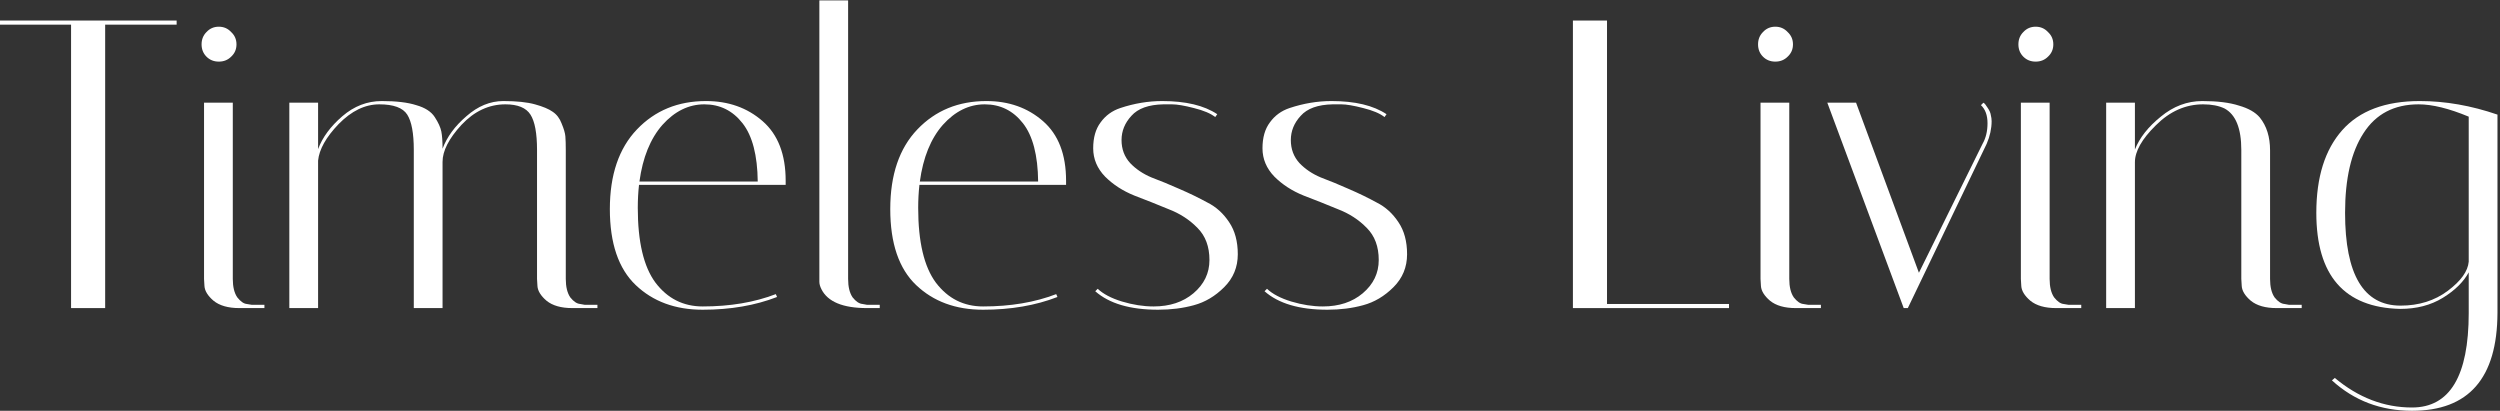
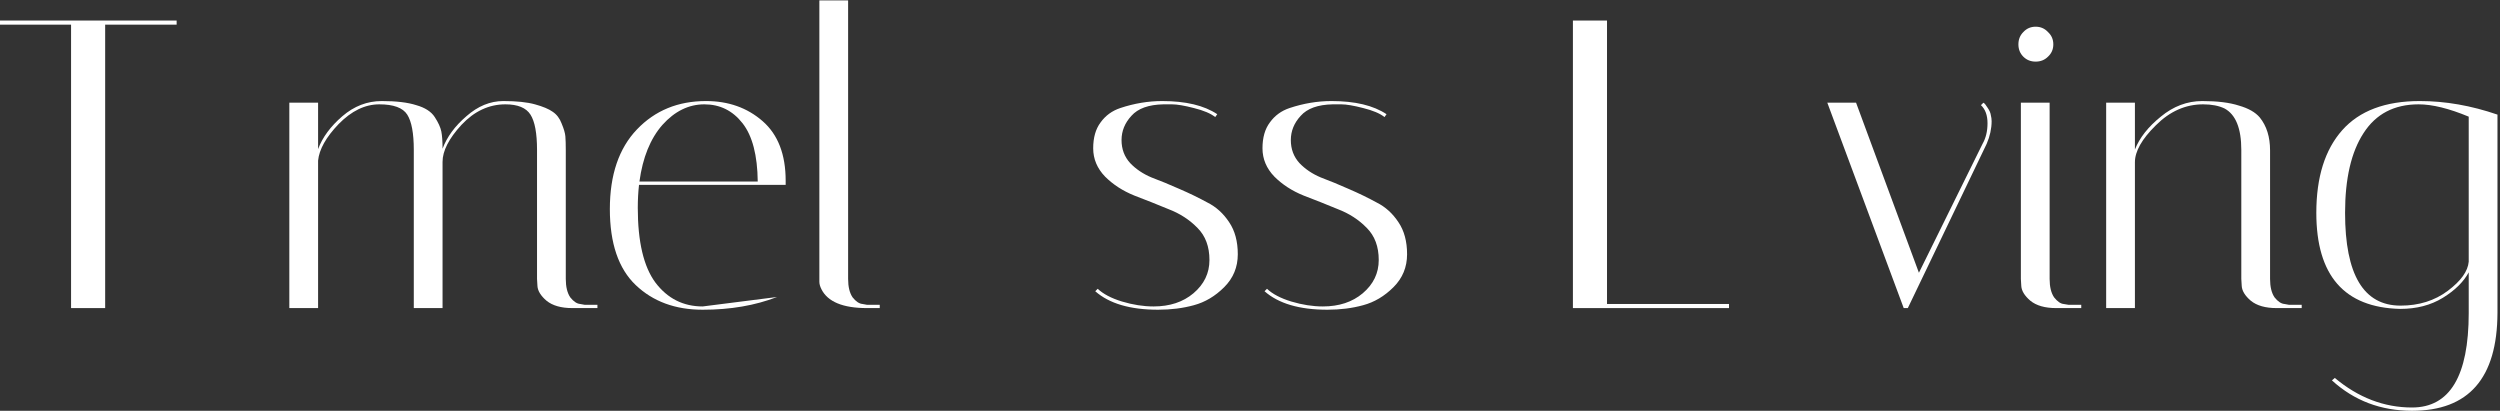
<svg xmlns="http://www.w3.org/2000/svg" width="779" height="128" viewBox="0 0 779 128" fill="none">
  <rect x="0" y="0" width="779" height="128" fill="#333333" stroke="none" />
  <path d="M721.765 66.304C721.765 55.211 724.453 46.635 729.829 40.576C735.205 34.517 743.269 31.488 754.021 31.488C761.957 31.488 770.021 32.896 778.213 35.712V97.536C778.128 117.845 769.253 128 751.589 128C741.861 128 733.541 124.843 726.629 118.528L727.525 117.76C734.864 123.904 742.885 126.976 751.589 126.976C763.365 126.976 769.253 117.163 769.253 97.536V84.864C767.632 87.851 764.944 90.496 761.189 92.8C757.434 95.104 752.997 96.256 747.877 96.256C730.469 95.829 721.765 85.845 721.765 66.304ZM748.005 95.232C753.722 95.232 758.629 93.696 762.725 90.624C766.821 87.552 768.997 84.523 769.253 81.536V36.352C763.109 33.792 757.904 32.512 753.637 32.512C746.042 32.512 740.325 35.499 736.485 41.472C732.645 47.36 730.725 55.637 730.725 66.304C730.725 85.589 736.485 95.232 748.005 95.232Z" fill="white" />
  <path d="M709.4 96C705.901 96 703.213 95.232 701.336 93.696C699.544 92.16 698.605 90.624 698.52 89.088L698.392 86.912V46.72C698.392 39.979 696.643 35.669 693.144 33.792C691.352 32.939 689.133 32.512 686.488 32.512C681.027 32.512 676.12 34.688 671.768 39.04C667.416 43.307 665.24 47.147 665.24 50.56V96H656.28V32H665.24V46.592C666.691 42.923 669.379 39.509 673.304 36.352C677.229 33.109 681.539 31.488 686.232 31.488C690.925 31.488 694.723 31.957 697.624 32.896C700.611 33.749 702.787 34.987 704.152 36.608C706.285 39.253 707.352 42.667 707.352 46.848V86.912C707.352 89.387 707.821 91.307 708.76 92.672C709.784 93.952 710.808 94.635 711.832 94.72L713.24 94.976H717.208V96H709.4Z" fill="white" />
  <path d="M640.711 96C637.212 96 634.524 95.232 632.647 93.696C630.855 92.16 629.916 90.624 629.831 89.088L629.703 86.912V32H638.663V86.912C638.663 89.387 639.132 91.307 640.071 92.672C641.095 93.952 642.076 94.635 643.015 94.72L644.551 94.976H648.519V96H640.711ZM630.471 17.664C629.447 16.64 628.935 15.36 628.935 13.824C628.935 12.288 629.447 11.008 630.471 9.984C631.495 8.875 632.775 8.32 634.311 8.32C635.847 8.32 637.127 8.875 638.151 9.984C639.26 11.008 639.815 12.288 639.815 13.824C639.815 15.36 639.26 16.64 638.151 17.664C637.127 18.688 635.847 19.2 634.311 19.2C632.775 19.2 631.495 18.688 630.471 17.664Z" fill="white" />
  <path d="M617.262 32.768L618.03 32C618.371 32.171 618.798 32.683 619.31 33.536C619.907 34.389 620.249 35.157 620.334 35.84C620.505 36.523 620.59 37.163 620.59 37.76C620.59 40.064 620.078 42.411 619.054 44.8L594.478 96H593.198L569.39 32H578.35L597.934 84.992L617.774 44.8C618.798 43.008 619.31 40.875 619.31 38.4C619.31 35.925 618.627 34.048 617.262 32.768Z" fill="white" />
-   <path d="M559.586 96C556.087 96 553.399 95.232 551.522 93.696C549.73 92.16 548.791 90.624 548.706 89.088L548.578 86.912V32H557.538V86.912C557.538 89.387 558.007 91.307 558.946 92.672C559.97 93.952 560.951 94.635 561.89 94.72L563.426 94.976H567.394V96H559.586ZM549.346 17.664C548.322 16.64 547.81 15.36 547.81 13.824C547.81 12.288 548.322 11.008 549.346 9.984C550.37 8.875 551.65 8.32 553.186 8.32C554.722 8.32 556.002 8.875 557.026 9.984C558.135 11.008 558.69 12.288 558.69 13.824C558.69 15.36 558.135 16.64 557.026 17.664C556.002 18.688 554.722 19.2 553.186 19.2C551.65 19.2 550.37 18.688 549.346 17.664Z" fill="white" />
  <path d="M538.76 96H490.12V6.4H500.744V94.72H538.76V96Z" fill="white" />
  <path d="M431.406 36.48C430.041 35.371 427.822 34.432 424.75 33.664C421.763 32.896 419.502 32.512 417.966 32.512C416.43 32.512 415.534 32.512 415.278 32.512C410.67 32.597 407.342 33.792 405.294 36.096C403.246 38.315 402.222 40.832 402.222 43.648C402.222 46.464 403.118 48.853 404.91 50.816C406.702 52.693 408.921 54.187 411.566 55.296C414.297 56.32 417.198 57.515 420.27 58.88C423.427 60.245 426.329 61.653 428.974 63.104C431.705 64.469 433.966 66.517 435.758 69.248C437.55 71.893 438.446 75.221 438.446 79.232C438.446 83.243 437.038 86.656 434.222 89.472C431.406 92.288 428.249 94.165 424.75 95.104C421.337 96.043 417.625 96.512 413.614 96.512C404.91 96.512 398.382 94.592 394.03 90.752L394.798 89.984C396.505 91.605 399.022 92.928 402.35 93.952C405.763 94.976 409.049 95.488 412.206 95.488C417.241 95.488 421.379 94.123 424.622 91.392C427.95 88.576 429.614 85.12 429.614 81.024C429.614 76.843 428.377 73.515 425.902 71.04C423.427 68.48 420.398 66.517 416.814 65.152C413.315 63.701 409.774 62.293 406.19 60.928C402.606 59.477 399.577 57.515 397.102 55.04C394.627 52.48 393.39 49.536 393.39 46.208C393.39 42.88 394.158 40.192 395.694 38.144C397.23 36.011 399.278 34.517 401.838 33.664C406.19 32.213 410.542 31.488 414.894 31.488C422.233 31.488 427.95 32.853 432.046 35.584L431.406 36.48Z" fill="white" />
  <path d="M378.656 36.48C377.291 35.371 375.072 34.432 372 33.664C369.013 32.896 366.752 32.512 365.216 32.512C363.68 32.512 362.784 32.512 362.528 32.512C357.92 32.597 354.592 33.792 352.544 36.096C350.496 38.315 349.472 40.832 349.472 43.648C349.472 46.464 350.368 48.853 352.16 50.816C353.952 52.693 356.171 54.187 358.816 55.296C361.547 56.32 364.448 57.515 367.52 58.88C370.677 60.245 373.579 61.653 376.224 63.104C378.955 64.469 381.216 66.517 383.008 69.248C384.8 71.893 385.696 75.221 385.696 79.232C385.696 83.243 384.288 86.656 381.472 89.472C378.656 92.288 375.499 94.165 372 95.104C368.587 96.043 364.875 96.512 360.864 96.512C352.16 96.512 345.632 94.592 341.28 90.752L342.048 89.984C343.755 91.605 346.272 92.928 349.6 93.952C353.013 94.976 356.299 95.488 359.456 95.488C364.491 95.488 368.629 94.123 371.872 91.392C375.2 88.576 376.864 85.12 376.864 81.024C376.864 76.843 375.627 73.515 373.152 71.04C370.677 68.48 367.648 66.517 364.064 65.152C360.565 63.701 357.024 62.293 353.44 60.928C349.856 59.477 346.827 57.515 344.352 55.04C341.877 52.48 340.64 49.536 340.64 46.208C340.64 42.88 341.408 40.192 342.944 38.144C344.48 36.011 346.528 34.517 349.088 33.664C353.44 32.213 357.792 31.488 362.144 31.488C369.483 31.488 375.2 32.853 379.296 35.584L378.656 36.48Z" fill="white" />
-   <path d="M286.109 64.768C286.109 75.349 287.944 83.115 291.613 88.064C295.368 93.013 300.274 95.488 306.333 95.488C314.866 95.488 322.461 94.208 329.117 91.648L329.501 92.544C322.674 95.189 314.952 96.512 306.333 96.512C297.8 96.512 290.845 93.952 285.469 88.832C280.093 83.712 277.405 75.819 277.405 65.152C277.405 54.485 280.221 46.208 285.853 40.32C291.485 34.432 298.653 31.488 307.357 31.488C314.354 31.488 320.242 33.579 325.021 37.76C329.8 41.941 332.189 48.128 332.189 56.32C332.189 56.747 332.189 57.173 332.189 57.6H286.493C286.237 59.904 286.109 62.293 286.109 64.768ZM323.485 56.576C323.4 48.384 321.821 42.325 318.749 38.4C315.677 34.475 311.709 32.512 306.845 32.512C301.981 32.512 297.629 34.645 293.789 38.912C290.034 43.179 287.645 49.067 286.621 56.576H323.485Z" fill="white" />
  <path d="M270.161 96C262.652 96 257.916 94.037 255.953 90.112C255.526 89.259 255.313 88.491 255.313 87.808V0.128H264.273V86.912C264.273 89.387 264.742 91.307 265.681 92.672C266.705 93.952 267.729 94.635 268.753 94.72L270.161 94.976H274.129V96H270.161Z" fill="white" />
-   <path d="M198.734 64.768C198.734 75.349 200.569 83.115 204.238 88.064C207.993 93.013 212.899 95.488 218.958 95.488C227.491 95.488 235.086 94.208 241.742 91.648L242.126 92.544C235.299 95.189 227.577 96.512 218.958 96.512C210.425 96.512 203.47 93.952 198.094 88.832C192.718 83.712 190.03 75.819 190.03 65.152C190.03 54.485 192.846 46.208 198.478 40.32C204.11 34.432 211.278 31.488 219.982 31.488C226.979 31.488 232.867 33.579 237.646 37.76C242.425 41.941 244.814 48.128 244.814 56.32C244.814 56.747 244.814 57.173 244.814 57.6H199.118C198.862 59.904 198.734 62.293 198.734 64.768ZM236.11 56.576C236.025 48.384 234.446 42.325 231.374 38.4C228.302 34.475 224.334 32.512 219.47 32.512C214.606 32.512 210.254 34.645 206.414 38.912C202.659 43.179 200.27 49.067 199.246 56.576H236.11Z" fill="white" />
+   <path d="M198.734 64.768C198.734 75.349 200.569 83.115 204.238 88.064C207.993 93.013 212.899 95.488 218.958 95.488L242.126 92.544C235.299 95.189 227.577 96.512 218.958 96.512C210.425 96.512 203.47 93.952 198.094 88.832C192.718 83.712 190.03 75.819 190.03 65.152C190.03 54.485 192.846 46.208 198.478 40.32C204.11 34.432 211.278 31.488 219.982 31.488C226.979 31.488 232.867 33.579 237.646 37.76C242.425 41.941 244.814 48.128 244.814 56.32C244.814 56.747 244.814 57.173 244.814 57.6H199.118C198.862 59.904 198.734 62.293 198.734 64.768ZM236.11 56.576C236.025 48.384 234.446 42.325 231.374 38.4C228.302 34.475 224.334 32.512 219.47 32.512C214.606 32.512 210.254 34.645 206.414 38.912C202.659 43.179 200.27 49.067 199.246 56.576H236.11Z" fill="white" />
  <path d="M167.339 46.72C167.339 41.515 166.656 37.845 165.291 35.712C163.926 33.579 161.323 32.512 157.483 32.512C152.363 32.512 147.798 34.645 143.787 38.912C139.862 43.179 137.899 47.019 137.899 50.432V96H128.939V46.72C128.939 41.515 128.256 37.845 126.891 35.712C125.526 33.579 122.624 32.512 118.187 32.512C113.75 32.512 109.526 34.56 105.515 38.656C101.59 42.752 99.456 46.549 99.115 50.048V96H90.155V32H99.115V46.464C100.48 42.795 102.998 39.381 106.667 36.224C110.336 33.067 114.432 31.488 118.955 31.488C123.478 31.488 127.062 31.915 129.707 32.768C132.438 33.536 134.358 34.773 135.467 36.48C136.576 38.187 137.259 39.68 137.515 40.96C137.771 42.24 137.899 44.032 137.899 46.336C139.264 42.667 141.739 39.296 145.323 36.224C148.907 33.067 152.747 31.488 156.843 31.488C160.939 31.488 164.224 31.829 166.699 32.512C169.174 33.195 171.008 33.963 172.203 34.816C173.483 35.669 174.422 36.907 175.019 38.528C175.702 40.149 176.086 41.472 176.171 42.496C176.256 43.52 176.299 44.971 176.299 46.848V86.912C176.299 89.387 176.768 91.307 177.707 92.672C178.731 93.952 179.755 94.635 180.779 94.72L182.187 94.976H186.155V96H178.347C174.848 96 172.16 95.232 170.283 93.696C168.491 92.16 167.552 90.624 167.467 89.088L167.339 86.912V46.72Z" fill="white" />
-   <path d="M74.586 96C71.087 96 68.399 95.232 66.522 93.696C64.73 92.16 63.791 90.624 63.706 89.088L63.578 86.912V32H72.538V86.912C72.538 89.387 73.007 91.307 73.946 92.672C74.97 93.952 75.951 94.635 76.89 94.72L78.426 94.976H82.394V96H74.586ZM64.346 17.664C63.322 16.64 62.81 15.36 62.81 13.824C62.81 12.288 63.322 11.008 64.346 9.984C65.37 8.875 66.65 8.32 68.186 8.32C69.722 8.32 71.002 8.875 72.026 9.984C73.135 11.008 73.69 12.288 73.69 13.824C73.69 15.36 73.135 16.64 72.026 17.664C71.002 18.688 69.722 19.2 68.186 19.2C66.65 19.2 65.37 18.688 64.346 17.664Z" fill="white" />
  <path d="M32.768 96H22.144V7.68H0V6.4H55.04V7.68H32.768V96Z" fill="white" />
</svg>